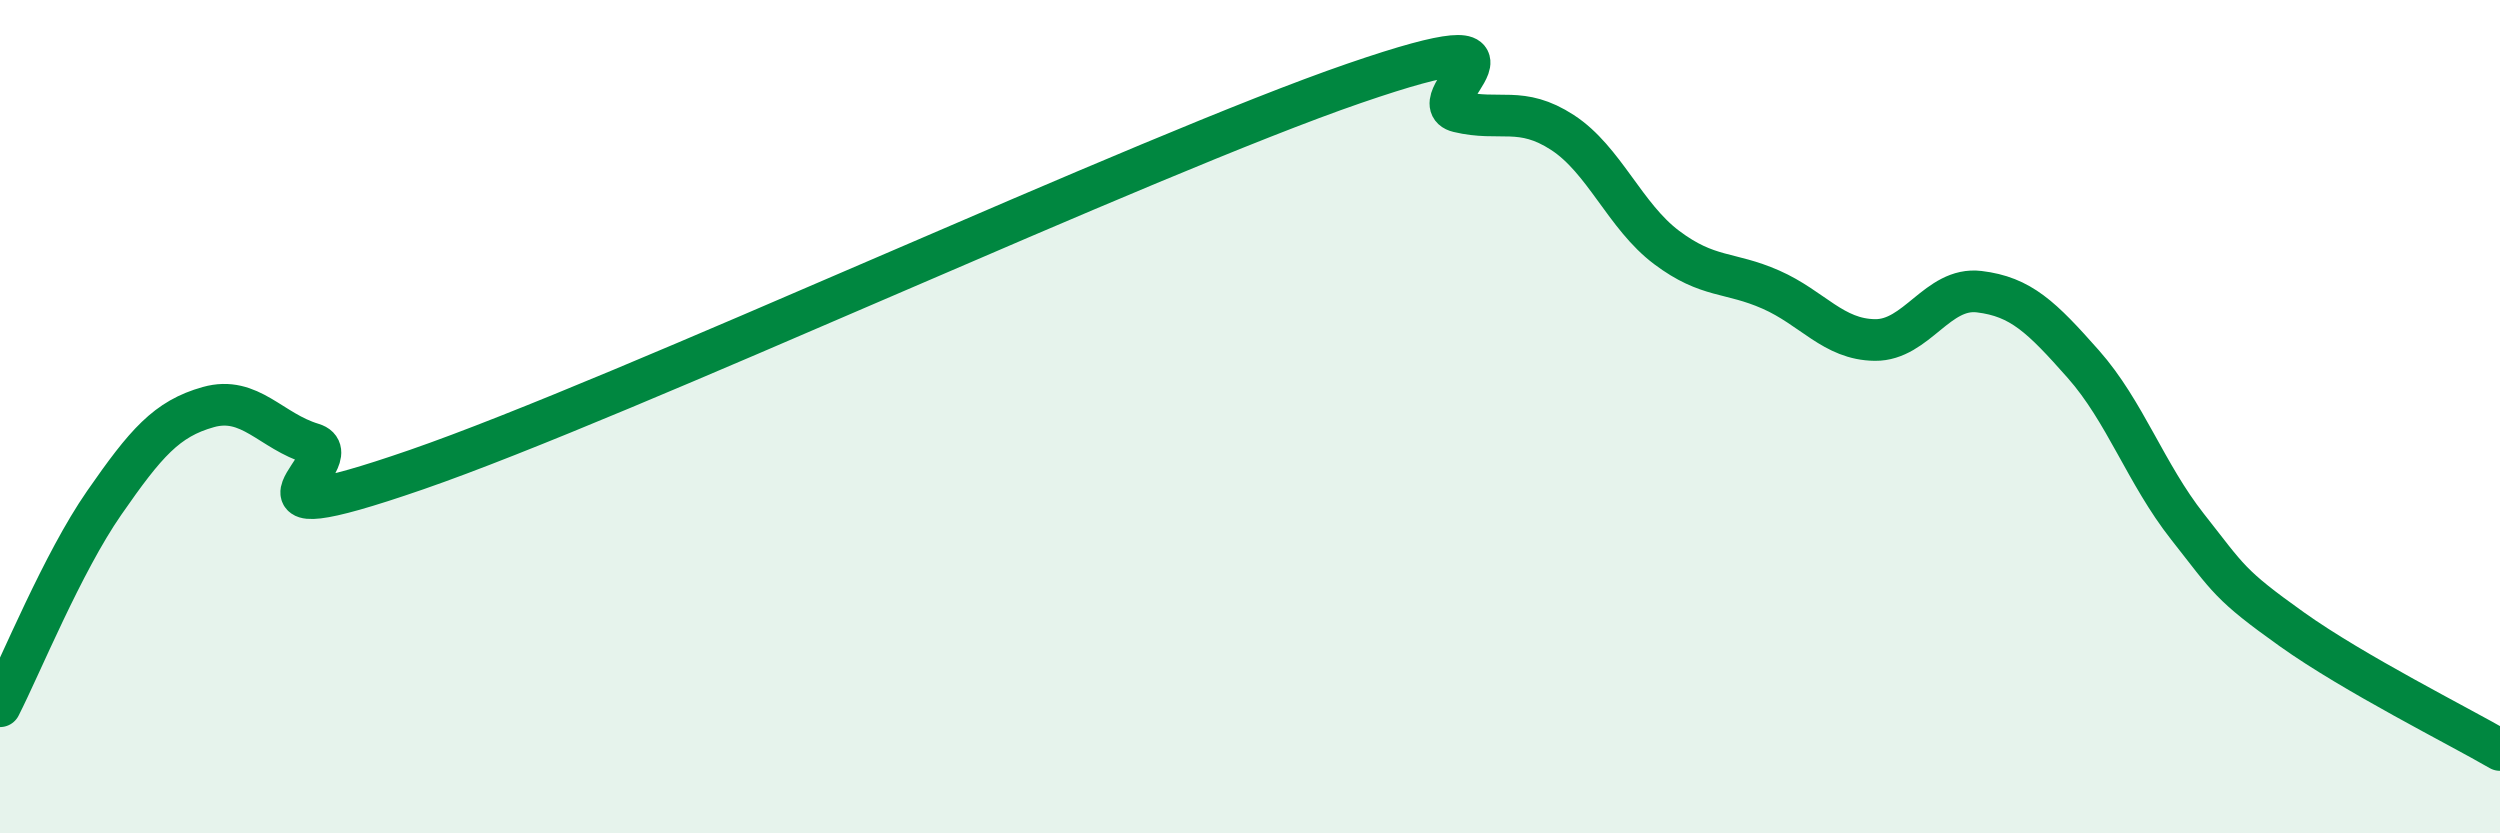
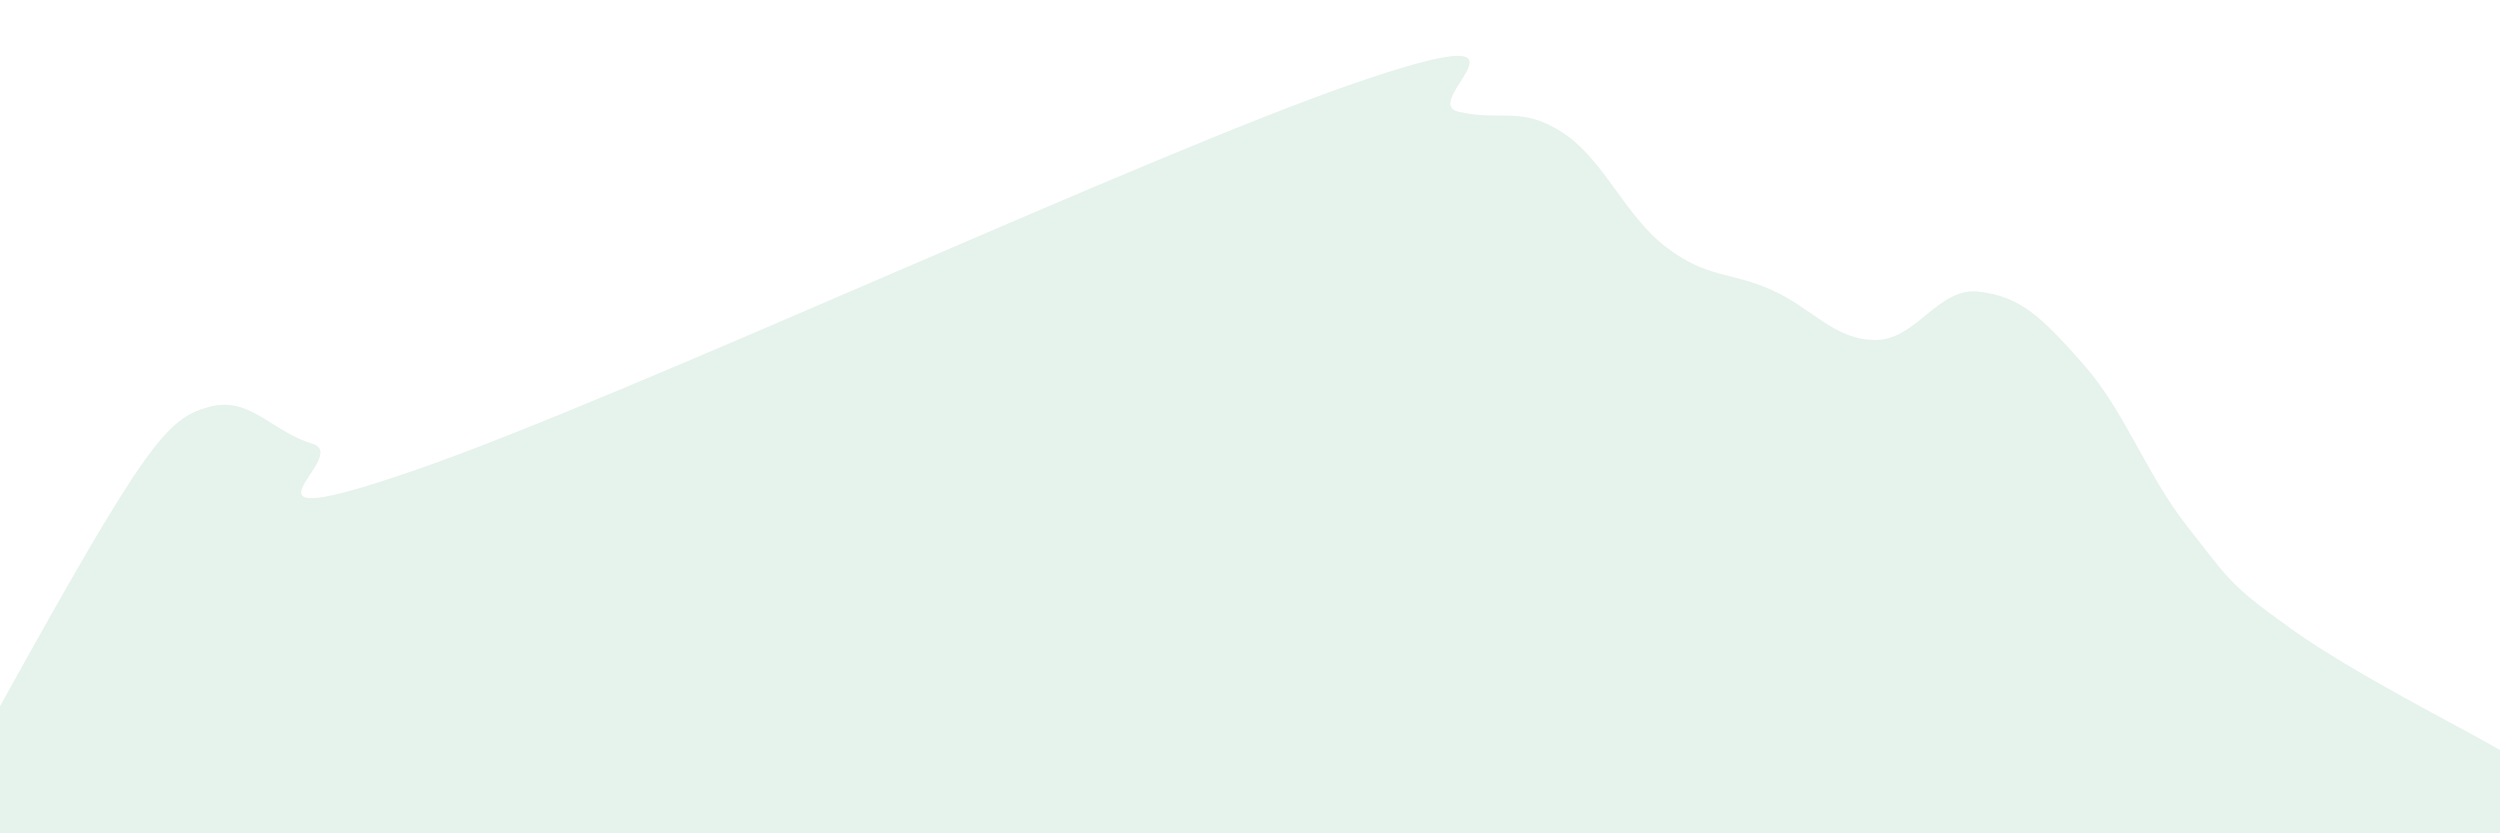
<svg xmlns="http://www.w3.org/2000/svg" width="60" height="20" viewBox="0 0 60 20">
-   <path d="M 0,16.95 C 0.5,15.97 1.5,13.51 2.5,12.07 C 3.5,10.63 4,10.05 5,9.77 C 6,9.49 6.5,10.35 7.5,10.65 C 8.5,10.95 5,13 10,11.27 C 15,9.54 27.5,3.72 32.5,2 C 37.5,0.28 34,2.44 35,2.68 C 36,2.92 36.5,2.53 37.5,3.18 C 38.5,3.83 39,5.19 40,5.94 C 41,6.69 41.5,6.51 42.5,6.95 C 43.5,7.39 44,8.15 45,8.16 C 46,8.17 46.5,6.88 47.5,7 C 48.5,7.12 49,7.61 50,8.74 C 51,9.87 51.5,11.37 52.5,12.64 C 53.5,13.91 53.5,14.03 55,15.1 C 56.5,16.17 59,17.42 60,18L60 20L0 20Z" fill="#008740" opacity="0.1" stroke-linecap="round" stroke-linejoin="round" />
-   <path d="M 0,16.95 C 0.5,15.97 1.5,13.51 2.5,12.07 C 3.5,10.63 4,10.05 5,9.77 C 6,9.49 6.5,10.35 7.5,10.65 C 8.5,10.95 5,13 10,11.27 C 15,9.54 27.5,3.72 32.5,2 C 37.5,0.28 34,2.44 35,2.68 C 36,2.92 36.5,2.53 37.5,3.18 C 38.5,3.83 39,5.19 40,5.94 C 41,6.69 41.5,6.51 42.5,6.95 C 43.5,7.39 44,8.15 45,8.16 C 46,8.17 46.5,6.88 47.5,7 C 48.5,7.12 49,7.61 50,8.74 C 51,9.87 51.5,11.37 52.5,12.64 C 53.5,13.91 53.5,14.03 55,15.1 C 56.5,16.17 59,17.42 60,18" stroke="#008740" stroke-width="1" fill="none" stroke-linecap="round" stroke-linejoin="round" />
+   <path d="M 0,16.95 C 3.5,10.63 4,10.05 5,9.77 C 6,9.49 6.5,10.35 7.5,10.65 C 8.5,10.95 5,13 10,11.27 C 15,9.54 27.5,3.72 32.5,2 C 37.5,0.28 34,2.44 35,2.68 C 36,2.92 36.5,2.53 37.5,3.18 C 38.5,3.83 39,5.19 40,5.94 C 41,6.69 41.5,6.51 42.5,6.95 C 43.5,7.39 44,8.15 45,8.16 C 46,8.17 46.5,6.88 47.5,7 C 48.5,7.12 49,7.61 50,8.74 C 51,9.87 51.5,11.37 52.5,12.64 C 53.5,13.91 53.5,14.03 55,15.1 C 56.5,16.17 59,17.42 60,18L60 20L0 20Z" fill="#008740" opacity="0.1" stroke-linecap="round" stroke-linejoin="round" />
</svg>